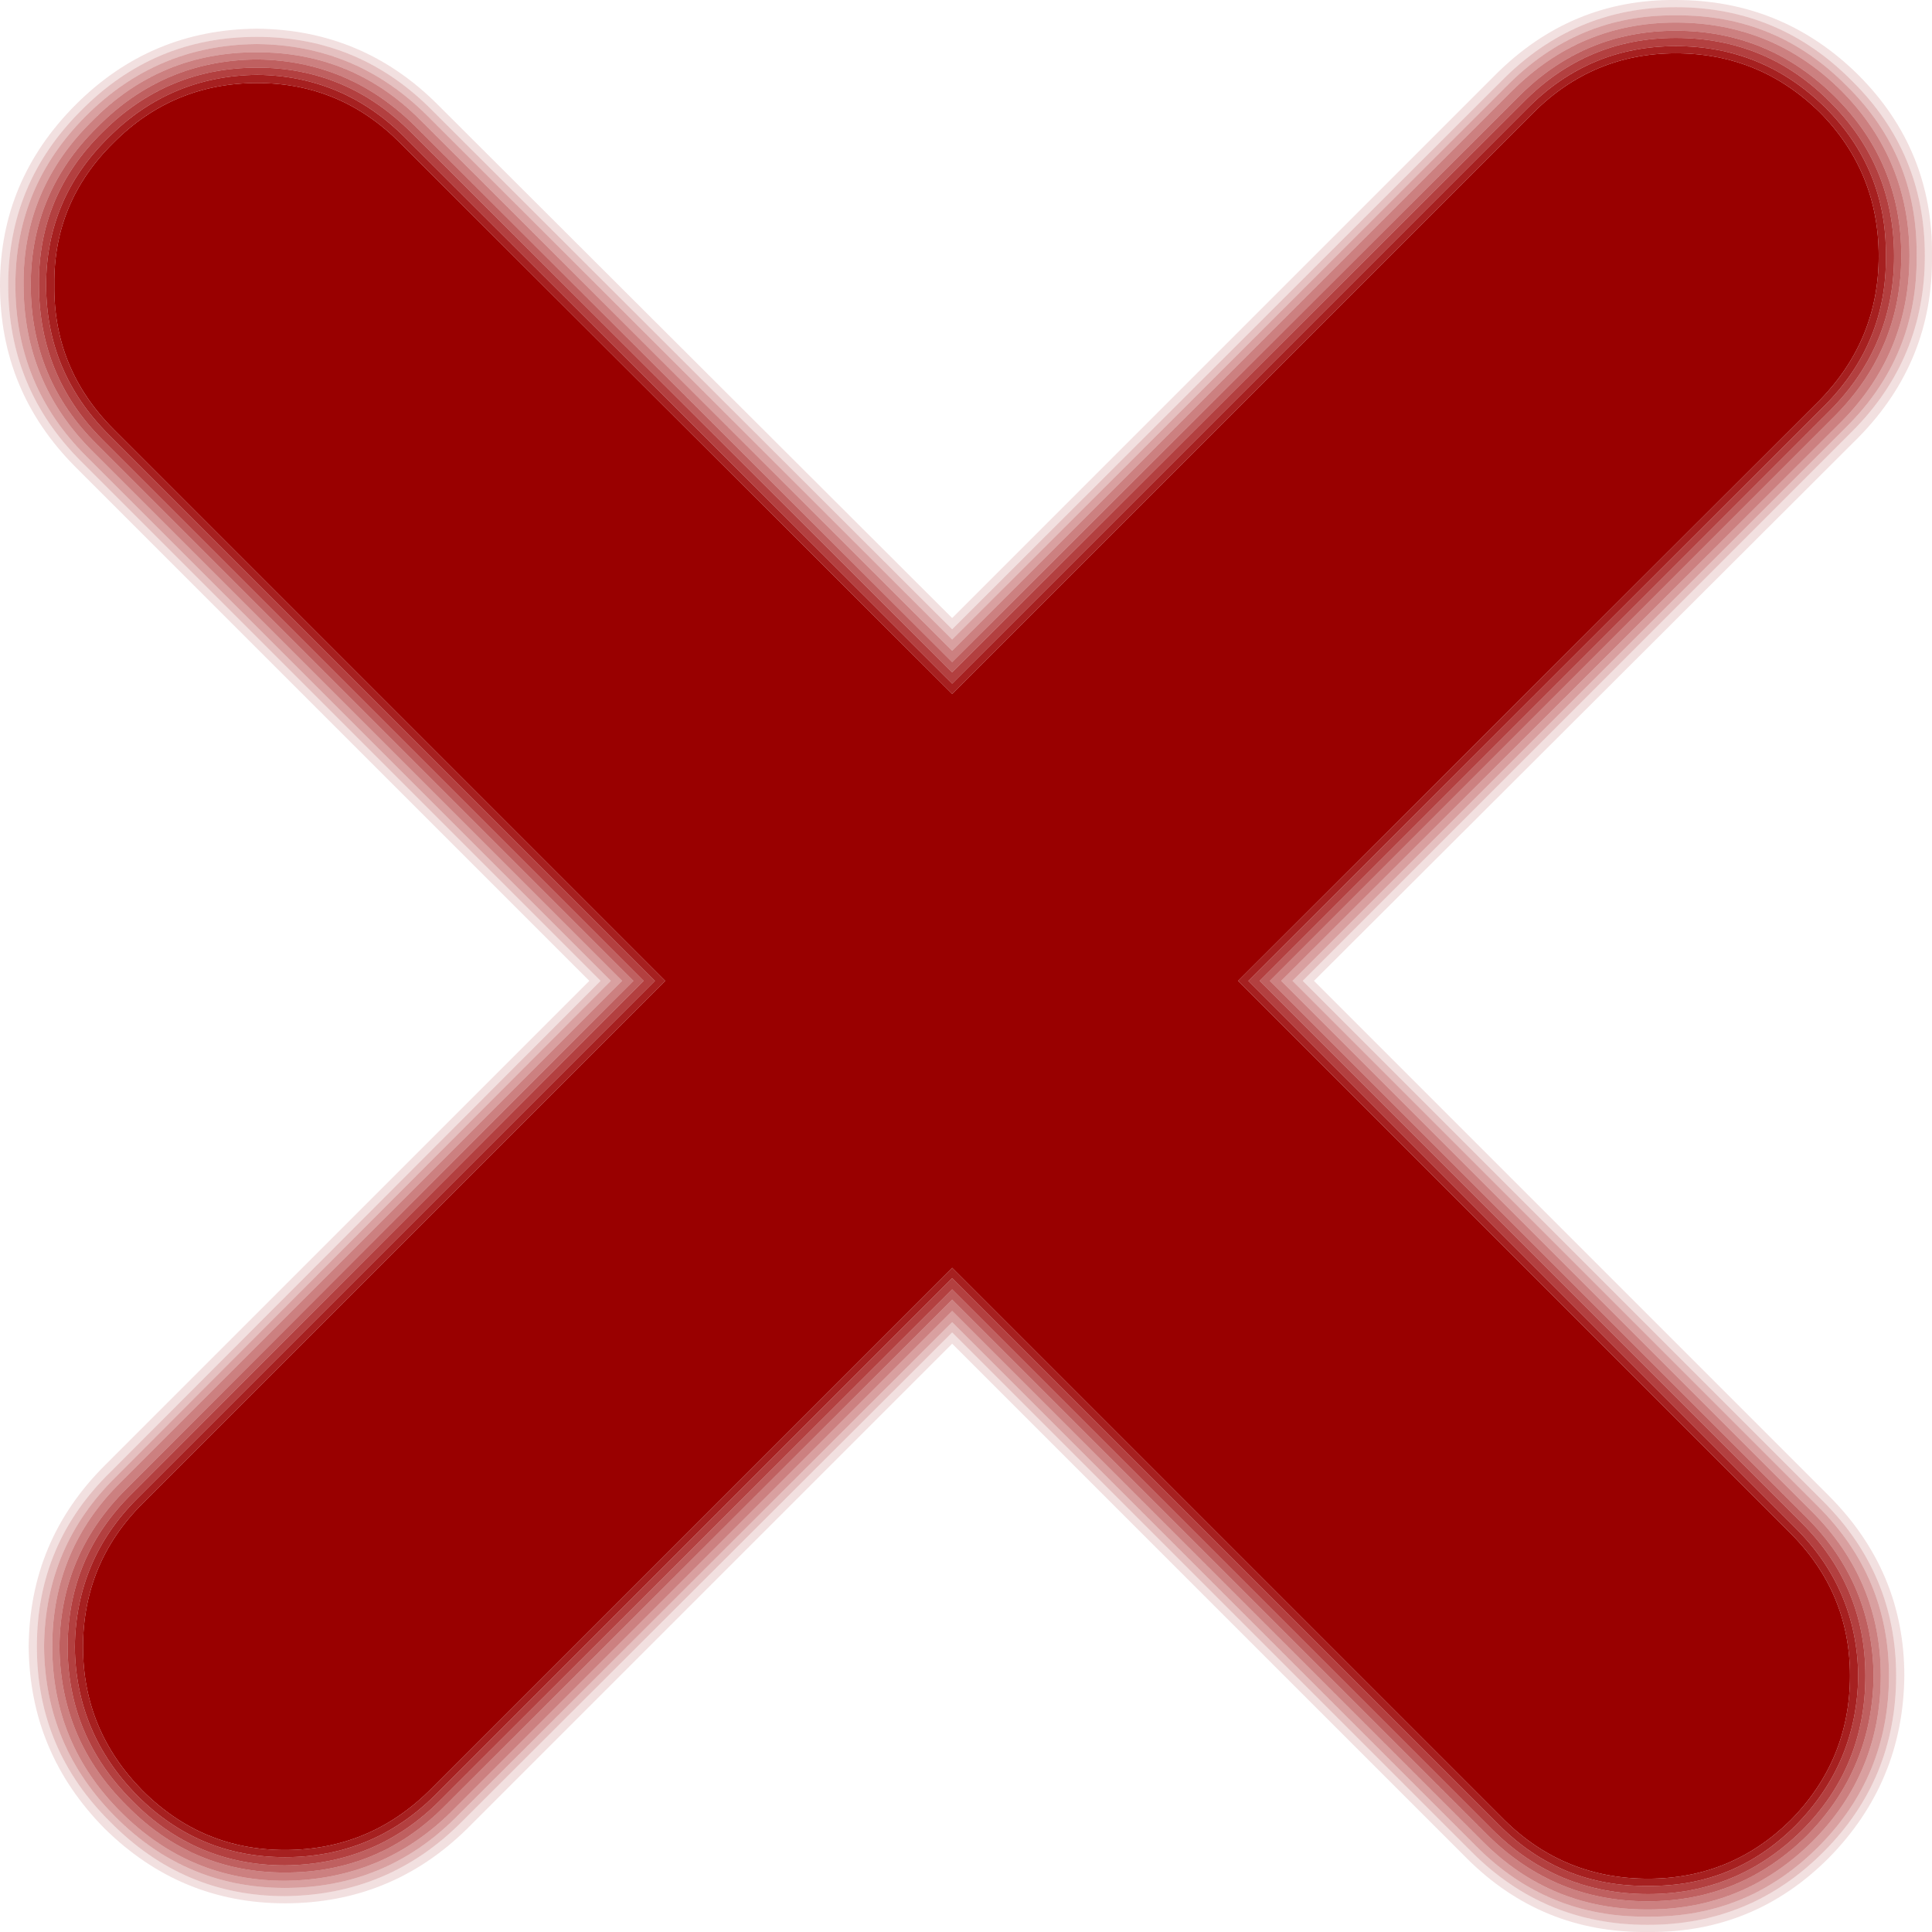
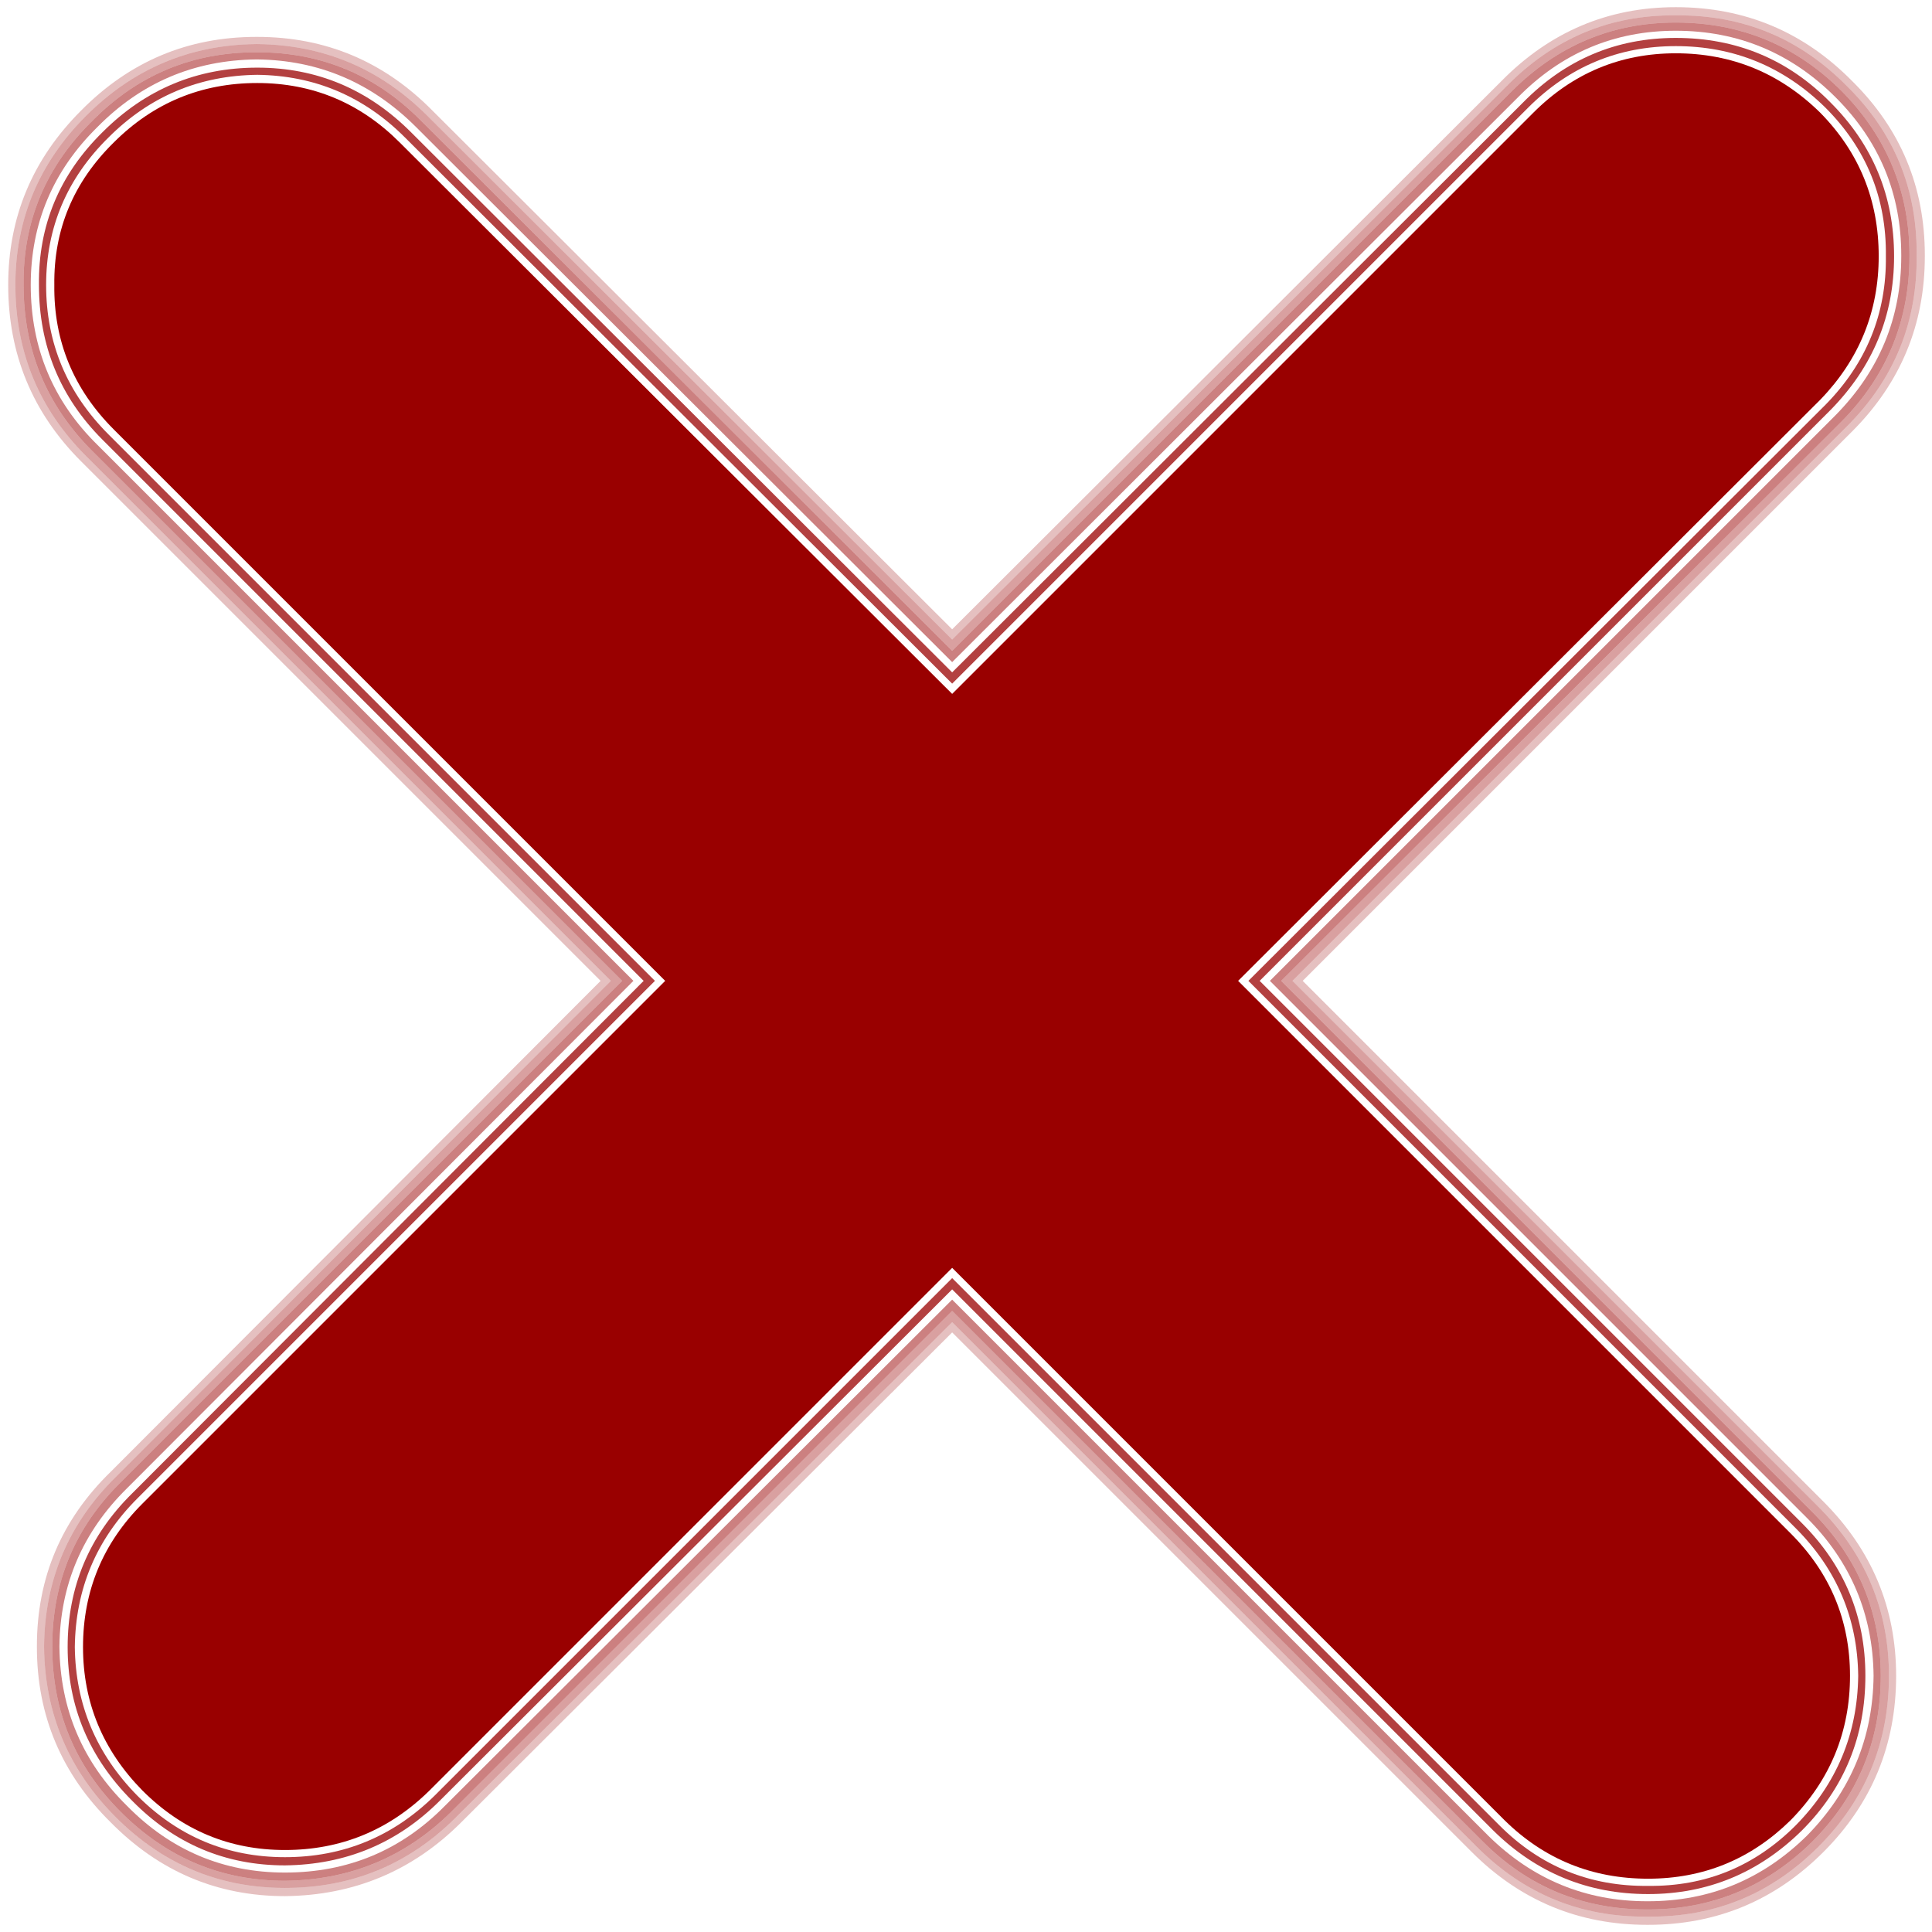
<svg xmlns="http://www.w3.org/2000/svg" height="94.25px" width="94.25px">
  <g transform="matrix(1.0, 0.0, 0.0, 1.0, 45.4, 43.95)">
    <path d="M36.35 -41.35 Q40.45 -41.35 43.4 -38.45 46.25 -35.55 46.25 -31.45 46.25 -27.4 43.4 -24.45 L15.0 3.9 41.95 30.85 Q44.85 33.75 44.85 37.8 44.85 41.9 41.95 44.85 39.05 47.7 35.0 47.7 30.9 47.7 28.0 44.85 L1.05 17.9 -24.45 43.4 Q-27.4 46.3 -31.5 46.3 -35.55 46.3 -38.45 43.4 -41.35 40.45 -41.35 36.4 -41.35 32.3 -38.45 29.4 L-12.95 3.9 -39.85 -23.0 Q-42.8 -25.95 -42.75 -30.05 -42.8 -34.1 -39.85 -37.0 -36.95 -39.9 -32.85 -39.9 -28.8 -39.9 -25.9 -37.0 L1.05 -10.1 29.4 -38.45 Q32.3 -41.35 36.35 -41.35" fill="#990000" fill-rule="evenodd" stroke="none" />
-     <path d="M36.35 -42.1 Q32.0 -42.1 28.9 -38.95 L1.05 -11.15 -25.35 -37.5 Q-28.5 -40.65 -32.85 -40.65 -37.25 -40.65 -40.4 -37.5 -43.55 -34.4 -43.5 -30.05 -43.5 -25.6 -40.4 -22.5 L-14.0 3.9 -38.95 28.9 Q-42.1 32.0 -42.1 36.4 -42.1 40.75 -38.95 43.9 -35.85 47.05 -31.5 47.05 -27.05 47.0 -23.95 43.9 L1.05 18.95 27.45 45.35 Q30.6 48.45 35.0 48.45 39.35 48.45 42.5 45.35 45.6 42.25 45.6 37.8 45.6 33.45 42.5 30.35 L16.05 3.9 43.9 -23.95 Q47.0 -27.1 47.0 -31.45 47.0 -35.85 43.9 -38.95 40.8 -42.1 36.35 -42.1 M36.35 -42.45 Q40.9 -42.45 44.15 -39.2 47.35 -36.0 47.35 -31.5 L47.35 -31.45 Q47.35 -26.95 44.15 -23.7 L16.55 3.9 42.75 30.1 Q45.95 33.3 46.0 37.8 45.95 42.35 42.75 45.6 39.5 48.8 35.0 48.8 L34.95 48.8 Q30.45 48.8 27.2 45.6 L1.05 19.45 -23.7 44.15 Q-26.9 47.4 -31.5 47.4 -36.0 47.4 -39.2 44.15 -42.45 40.95 -42.5 36.4 L-42.5 36.35 Q-42.45 31.85 -39.2 28.65 L-14.5 3.9 -40.65 -22.25 Q-43.9 -25.45 -43.9 -30.05 -43.9 -34.55 -40.65 -37.75 -37.45 -41.0 -32.9 -41.05 L-32.85 -41.05 Q-28.35 -41.0 -25.1 -37.75 L1.05 -11.65 28.65 -39.2 Q31.85 -42.45 36.35 -42.45" fill="#990000" fill-opacity="0.624" fill-rule="evenodd" stroke="none" />
    <path d="M36.35 -41.7 Q32.15 -41.7 29.15 -38.7 L1.05 -10.6 -25.65 -37.25 Q-28.65 -40.25 -32.85 -40.3 -37.1 -40.25 -40.1 -37.25 -43.15 -34.25 -43.15 -30.05 -43.15 -25.8 -40.1 -22.75 L-13.45 3.9 -38.7 29.15 Q-41.7 32.15 -41.75 36.4 -41.7 40.6 -38.7 43.65 -35.7 46.65 -31.5 46.65 -27.25 46.65 -24.2 43.65 L1.05 18.4 27.75 45.1 Q30.75 48.1 35.0 48.05 39.2 48.1 42.2 45.1 45.2 42.05 45.25 37.8 45.2 33.6 42.2 30.6 L15.5 3.9 43.65 -24.2 Q46.65 -27.25 46.6 -31.45 46.65 -35.7 43.65 -38.7 40.6 -41.7 36.35 -41.7 M36.35 -42.1 Q40.8 -42.1 43.9 -38.95 47.0 -35.85 47.0 -31.45 47.0 -27.1 43.9 -23.95 L16.05 3.9 42.5 30.35 Q45.6 33.45 45.6 37.8 45.6 42.25 42.5 45.35 39.35 48.45 35.0 48.45 30.6 48.45 27.45 45.35 L1.05 18.95 -23.95 43.9 Q-27.05 47.0 -31.5 47.05 -35.85 47.05 -38.95 43.9 -42.1 40.75 -42.1 36.4 -42.1 32.0 -38.95 28.9 L-14.0 3.9 -40.4 -22.5 Q-43.5 -25.6 -43.5 -30.05 -43.55 -34.4 -40.4 -37.5 -37.25 -40.65 -32.85 -40.65 -28.5 -40.65 -25.35 -37.5 L1.05 -11.15 28.9 -38.95 Q32.0 -42.1 36.35 -42.1" fill="#990000" fill-opacity="0.749" fill-rule="evenodd" stroke="none" />
-     <path d="M36.35 -41.35 Q32.3 -41.35 29.4 -38.45 L1.05 -10.1 -25.9 -37.0 Q-28.8 -39.9 -32.85 -39.9 -36.95 -39.9 -39.85 -37.0 -42.8 -34.1 -42.75 -30.05 -42.8 -25.95 -39.85 -23.0 L-12.95 3.9 -38.45 29.4 Q-41.35 32.3 -41.35 36.4 -41.35 40.45 -38.45 43.4 -35.55 46.3 -31.5 46.3 -27.4 46.3 -24.45 43.4 L1.05 17.9 28.0 44.85 Q30.9 47.7 35.0 47.7 39.05 47.7 41.95 44.85 44.85 41.9 44.85 37.8 44.85 33.75 41.95 30.85 L15.0 3.9 43.4 -24.45 Q46.25 -27.4 46.25 -31.45 46.25 -35.55 43.4 -38.45 40.45 -41.35 36.35 -41.35 M36.35 -41.7 Q40.6 -41.7 43.65 -38.7 46.65 -35.7 46.6 -31.45 46.65 -27.25 43.65 -24.2 L15.5 3.9 42.2 30.6 Q45.2 33.6 45.25 37.8 45.2 42.05 42.2 45.1 39.2 48.1 35.0 48.05 30.75 48.1 27.75 45.1 L1.05 18.4 -24.2 43.65 Q-27.25 46.65 -31.5 46.65 -35.7 46.65 -38.7 43.65 -41.7 40.6 -41.75 36.4 -41.7 32.15 -38.7 29.15 L-13.45 3.9 -40.1 -22.75 Q-43.15 -25.8 -43.15 -30.05 -43.15 -34.25 -40.1 -37.25 -37.1 -40.25 -32.85 -40.3 -28.65 -40.25 -25.65 -37.25 L1.05 -10.6 29.15 -38.7 Q32.15 -41.7 36.35 -41.7" fill="#990000" fill-opacity="0.875" fill-rule="evenodd" stroke="none" />
-     <path d="M36.35 -43.95 Q41.55 -43.95 45.25 -40.3 48.9 -36.65 48.85 -31.5 L48.85 -31.45 Q48.9 -26.3 45.25 -22.6 L18.7 3.9 43.8 29.0 Q47.5 32.7 47.5 37.8 47.45 43.0 43.8 46.7 40.15 50.35 35.0 50.3 L34.95 50.3 Q29.8 50.35 26.15 46.7 L1.05 21.6 -22.6 45.25 Q-26.3 48.9 -31.5 48.9 -36.6 48.9 -40.3 45.25 -43.95 41.55 -44.0 36.4 L-44.0 36.35 Q-43.95 31.2 -40.3 27.55 L-16.65 3.9 -41.7 -21.15 Q-45.4 -24.85 -45.4 -30.05 -45.4 -35.15 -41.7 -38.85 -38.05 -42.5 -32.9 -42.55 L-32.85 -42.55 Q-27.7 -42.5 -24.05 -38.85 L1.05 -13.8 27.55 -40.3 Q31.25 -44.0 36.35 -43.95 M36.35 -43.6 Q31.4 -43.6 27.85 -40.0 L1.05 -13.25 -24.3 -38.55 Q-27.85 -42.15 -32.85 -42.15 L-32.9 -42.15 Q-37.9 -42.15 -41.45 -38.55 -45.0 -35.0 -45.0 -30.05 -45.0 -25.0 -41.45 -21.45 L-16.1 3.9 -40.0 27.85 Q-43.6 31.35 -43.6 36.35 L-43.6 36.4 Q-43.6 41.4 -40.0 44.95 -36.45 48.55 -31.5 48.55 -26.45 48.5 -22.9 44.95 L1.05 21.05 26.4 46.4 Q29.95 49.95 34.95 49.95 L35.0 49.95 Q40.0 49.95 43.55 46.4 47.1 42.85 47.1 37.8 47.1 32.85 43.55 29.3 L18.15 3.9 44.95 -22.9 Q48.5 -26.45 48.5 -31.45 L48.5 -31.5 Q48.5 -36.5 44.95 -40.0 41.4 -43.6 36.35 -43.6" fill="#990000" fill-opacity="0.122" fill-rule="evenodd" stroke="none" />
    <path d="M36.35 -43.2 Q31.55 -43.25 28.1 -39.75 L1.05 -12.75 -24.55 -38.3 Q-28.0 -41.75 -32.85 -41.8 L-32.9 -41.8 Q-37.75 -41.75 -41.2 -38.3 -44.65 -34.85 -44.65 -30.05 -44.65 -25.15 -41.2 -21.7 L-15.6 3.9 -39.75 28.1 Q-43.2 31.5 -43.25 36.35 L-43.25 36.4 Q-43.2 41.25 -39.75 44.7 -36.3 48.15 -31.5 48.15 -26.6 48.15 -23.15 44.7 L1.05 20.55 26.65 46.15 Q30.1 49.6 34.95 49.55 L35.0 49.55 Q39.85 49.6 43.3 46.15 46.75 42.7 46.75 37.8 46.75 33.0 43.3 29.55 L17.65 3.9 44.7 -23.15 Q48.15 -26.6 48.1 -31.45 L48.1 -31.5 Q48.15 -36.35 44.7 -39.75 41.25 -43.25 36.35 -43.2 M36.35 -43.6 Q41.4 -43.6 44.95 -40.0 48.5 -36.5 48.5 -31.5 L48.5 -31.45 Q48.5 -26.45 44.95 -22.9 L18.15 3.9 43.55 29.3 Q47.1 32.85 47.1 37.8 47.1 42.85 43.55 46.4 40.0 49.95 35.0 49.95 L34.95 49.95 Q29.95 49.95 26.4 46.4 L1.05 21.05 -22.9 44.95 Q-26.45 48.5 -31.5 48.55 -36.45 48.55 -40.0 44.95 -43.6 41.4 -43.6 36.4 L-43.6 36.35 Q-43.6 31.35 -40.0 27.85 L-16.1 3.9 -41.45 -21.45 Q-45.0 -25.0 -45.0 -30.05 -45.0 -35.0 -41.45 -38.55 -37.9 -42.15 -32.9 -42.15 L-32.85 -42.15 Q-27.85 -42.15 -24.3 -38.55 L1.05 -13.25 27.85 -40.0 Q31.4 -43.6 36.35 -43.6" fill="#990000" fill-opacity="0.247" fill-rule="evenodd" stroke="none" />
    <path d="M36.35 -42.85 Q31.7 -42.85 28.35 -39.5 L1.05 -12.2 -24.85 -38.05 Q-28.15 -41.4 -32.85 -41.4 L-32.9 -41.4 Q-37.6 -41.4 -40.9 -38.05 -44.3 -34.7 -44.25 -30.05 -44.25 -25.3 -40.9 -21.95 L-15.05 3.9 -39.5 28.35 Q-42.85 31.65 -42.85 36.35 L-42.85 36.4 Q-42.85 41.1 -39.5 44.45 -36.15 47.8 -31.5 47.8 -26.75 47.75 -23.4 44.45 L1.05 20.0 26.95 45.9 Q30.25 49.2 34.95 49.2 L35.0 49.2 Q39.65 49.2 43.0 45.9 46.35 42.55 46.35 37.8 46.35 33.15 43.0 29.8 L17.1 3.9 44.45 -23.4 Q47.75 -26.75 47.75 -31.45 L47.75 -31.5 Q47.75 -36.15 44.45 -39.5 41.1 -42.85 36.35 -42.85 M36.35 -43.2 Q41.25 -43.25 44.7 -39.75 48.15 -36.35 48.1 -31.5 L48.1 -31.45 Q48.15 -26.6 44.7 -23.15 L17.65 3.9 43.3 29.55 Q46.75 33.0 46.75 37.8 46.75 42.7 43.3 46.15 39.85 49.6 35.0 49.55 L34.95 49.55 Q30.1 49.6 26.65 46.15 L1.05 20.55 -23.15 44.7 Q-26.6 48.15 -31.5 48.15 -36.3 48.15 -39.75 44.7 -43.2 41.25 -43.25 36.4 L-43.25 36.35 Q-43.2 31.5 -39.75 28.1 L-15.6 3.9 -41.2 -21.7 Q-44.65 -25.15 -44.65 -30.05 -44.65 -34.85 -41.2 -38.3 -37.75 -41.75 -32.9 -41.8 L-32.85 -41.8 Q-28.0 -41.75 -24.55 -38.3 L1.05 -12.75 28.1 -39.75 Q31.55 -43.25 36.35 -43.2" fill="#990000" fill-opacity="0.373" fill-rule="evenodd" stroke="none" />
    <path d="M36.35 -42.45 Q31.85 -42.45 28.65 -39.2 L1.05 -11.65 -25.1 -37.75 Q-28.35 -41.0 -32.85 -41.05 L-32.9 -41.05 Q-37.45 -41.0 -40.65 -37.75 -43.9 -34.55 -43.9 -30.05 -43.9 -25.45 -40.65 -22.25 L-14.5 3.9 -39.2 28.65 Q-42.45 31.85 -42.5 36.35 L-42.5 36.4 Q-42.45 40.95 -39.2 44.15 -36.0 47.4 -31.5 47.4 -26.9 47.4 -23.7 44.15 L1.05 19.45 27.2 45.6 Q30.45 48.8 34.95 48.8 L35.0 48.8 Q39.5 48.8 42.75 45.6 45.95 42.35 46.0 37.8 45.95 33.3 42.75 30.1 L16.55 3.9 44.15 -23.7 Q47.35 -26.95 47.35 -31.45 L47.35 -31.5 Q47.35 -36.0 44.15 -39.2 40.9 -42.45 36.35 -42.45 M36.35 -42.85 Q41.1 -42.85 44.45 -39.5 47.75 -36.15 47.75 -31.5 L47.75 -31.45 Q47.75 -26.75 44.45 -23.4 L17.1 3.9 43.0 29.8 Q46.35 33.15 46.35 37.8 46.35 42.55 43.0 45.9 39.65 49.2 35.0 49.2 L34.95 49.2 Q30.25 49.2 26.95 45.9 L1.05 20.0 -23.4 44.45 Q-26.75 47.75 -31.5 47.8 -36.15 47.8 -39.5 44.45 -42.85 41.1 -42.85 36.4 L-42.85 36.35 Q-42.85 31.65 -39.5 28.35 L-15.05 3.9 -40.9 -21.95 Q-44.25 -25.3 -44.25 -30.05 -44.3 -34.7 -40.9 -38.05 -37.6 -41.4 -32.9 -41.4 L-32.85 -41.4 Q-28.15 -41.4 -24.85 -38.05 L1.05 -12.2 28.35 -39.5 Q31.7 -42.85 36.35 -42.85" fill="#990000" fill-opacity="0.498" fill-rule="evenodd" stroke="none" />
  </g>
</svg>